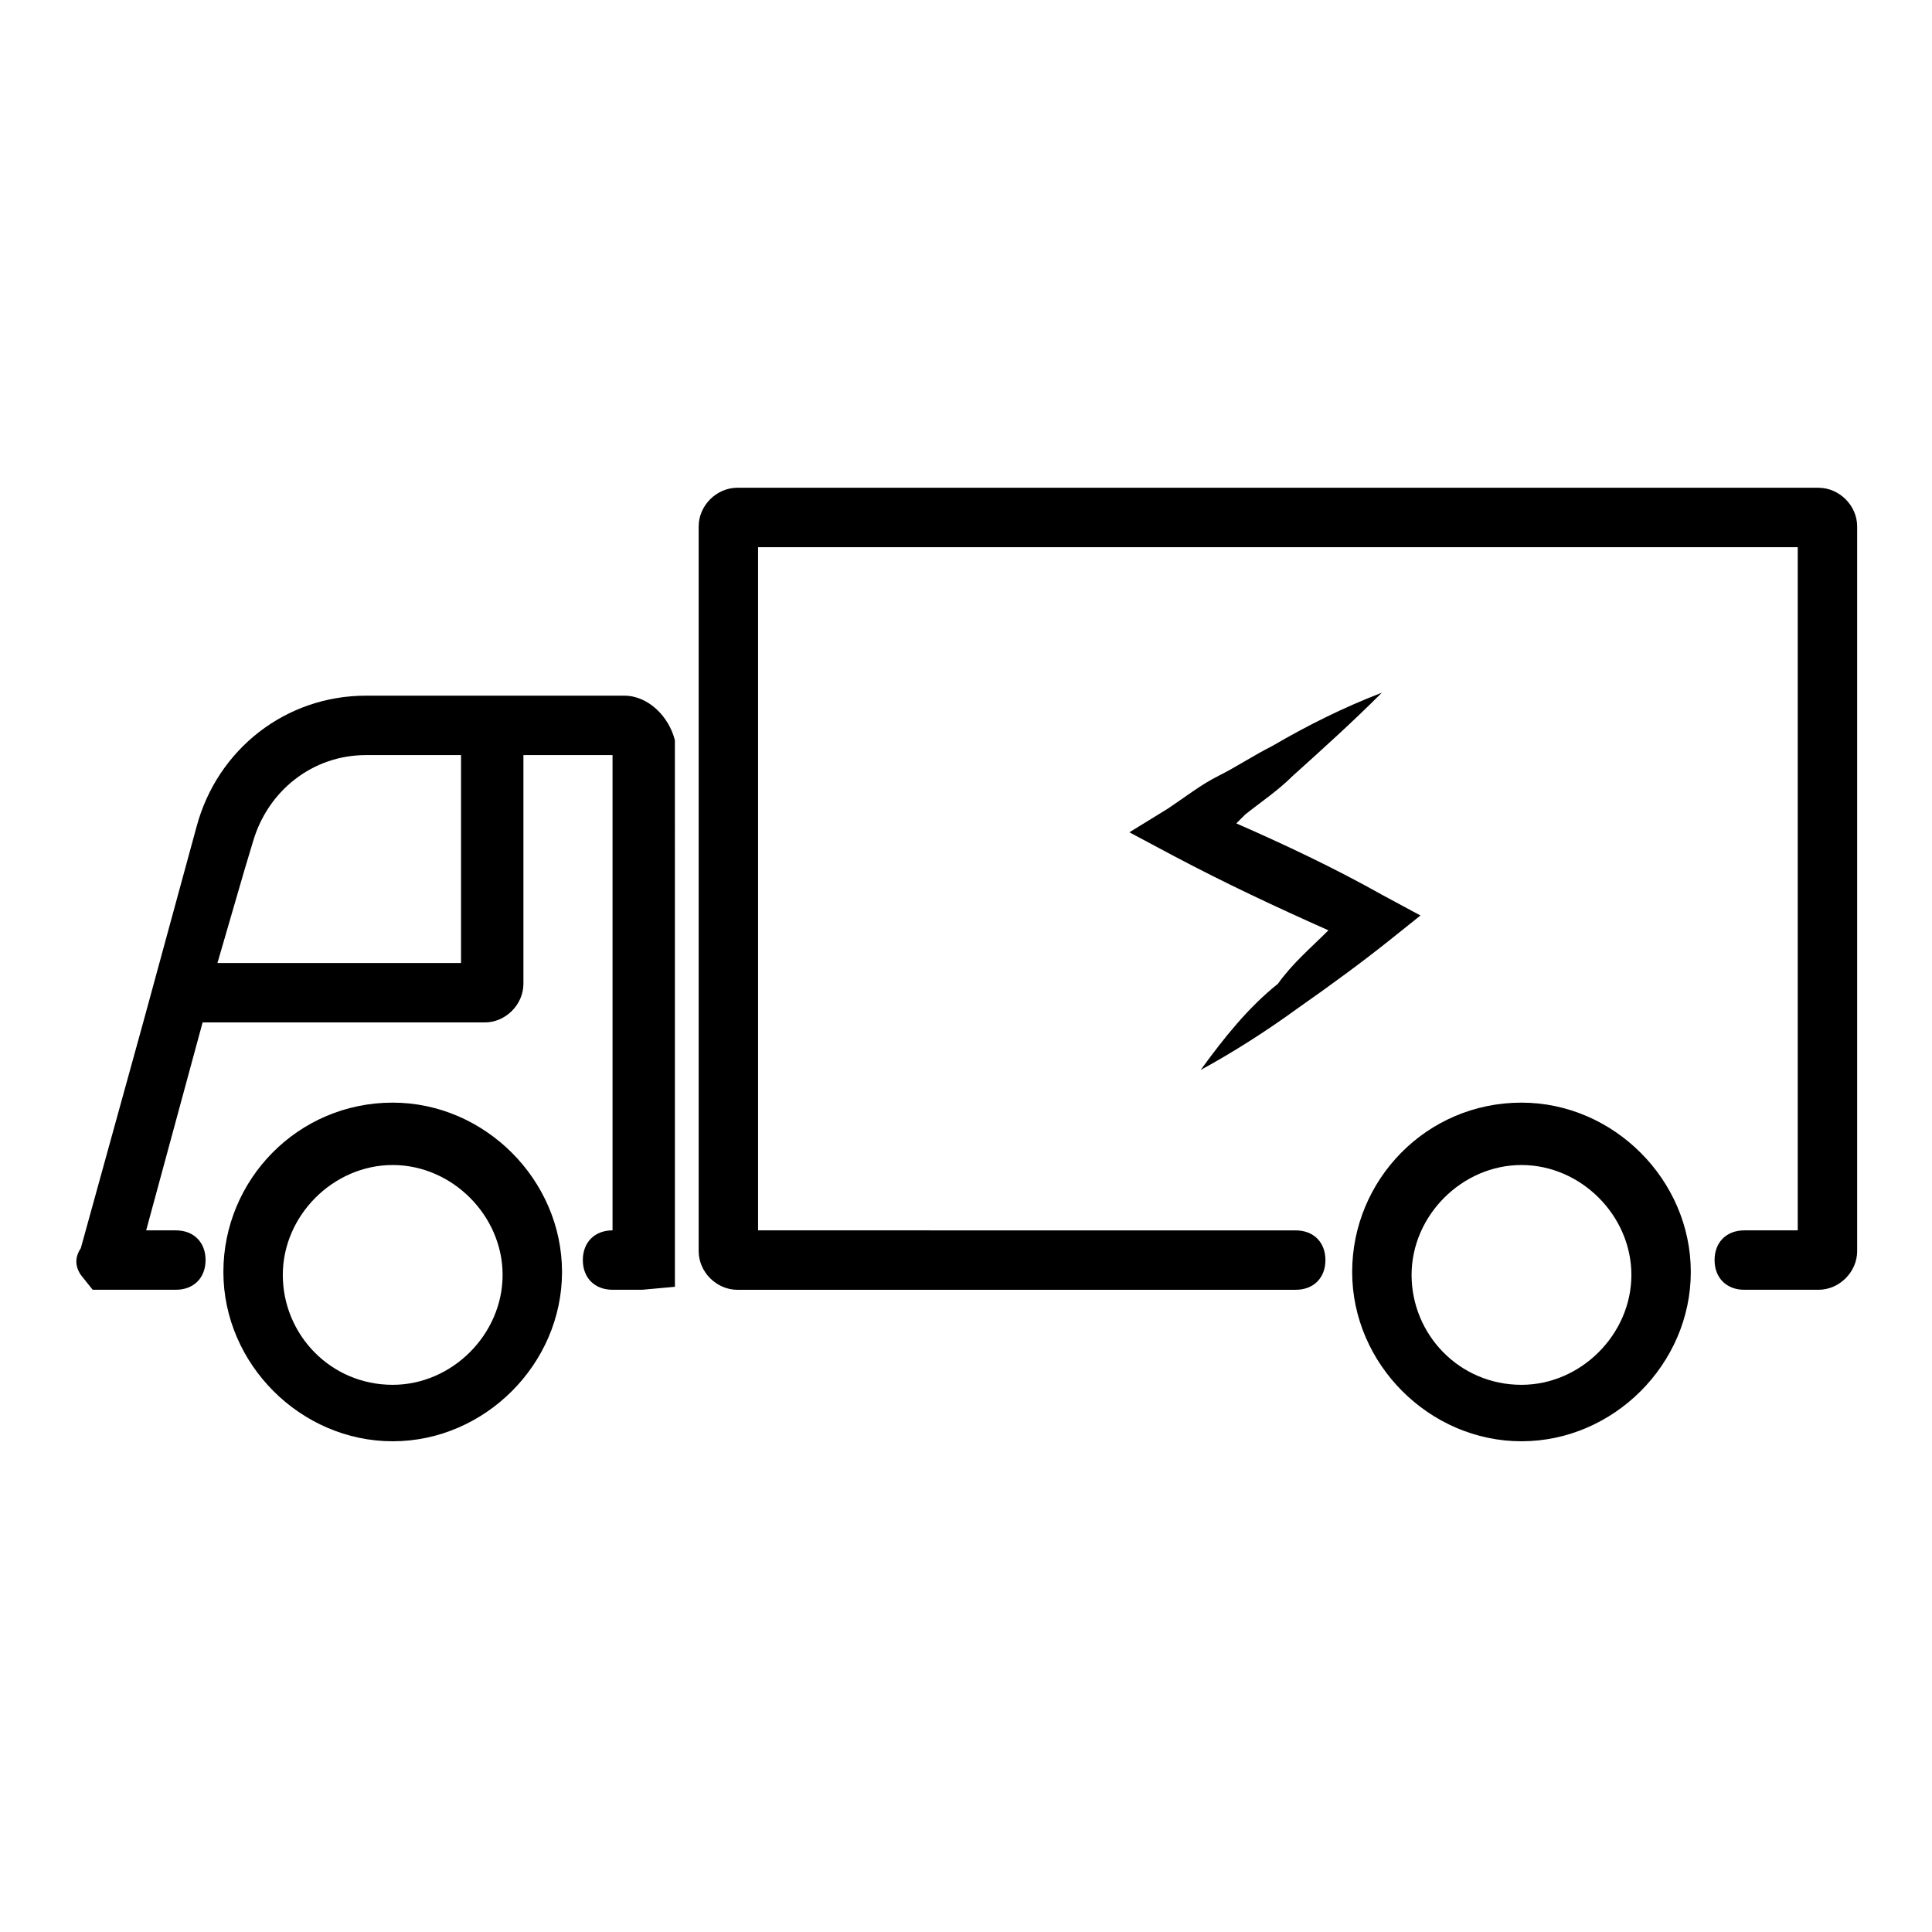
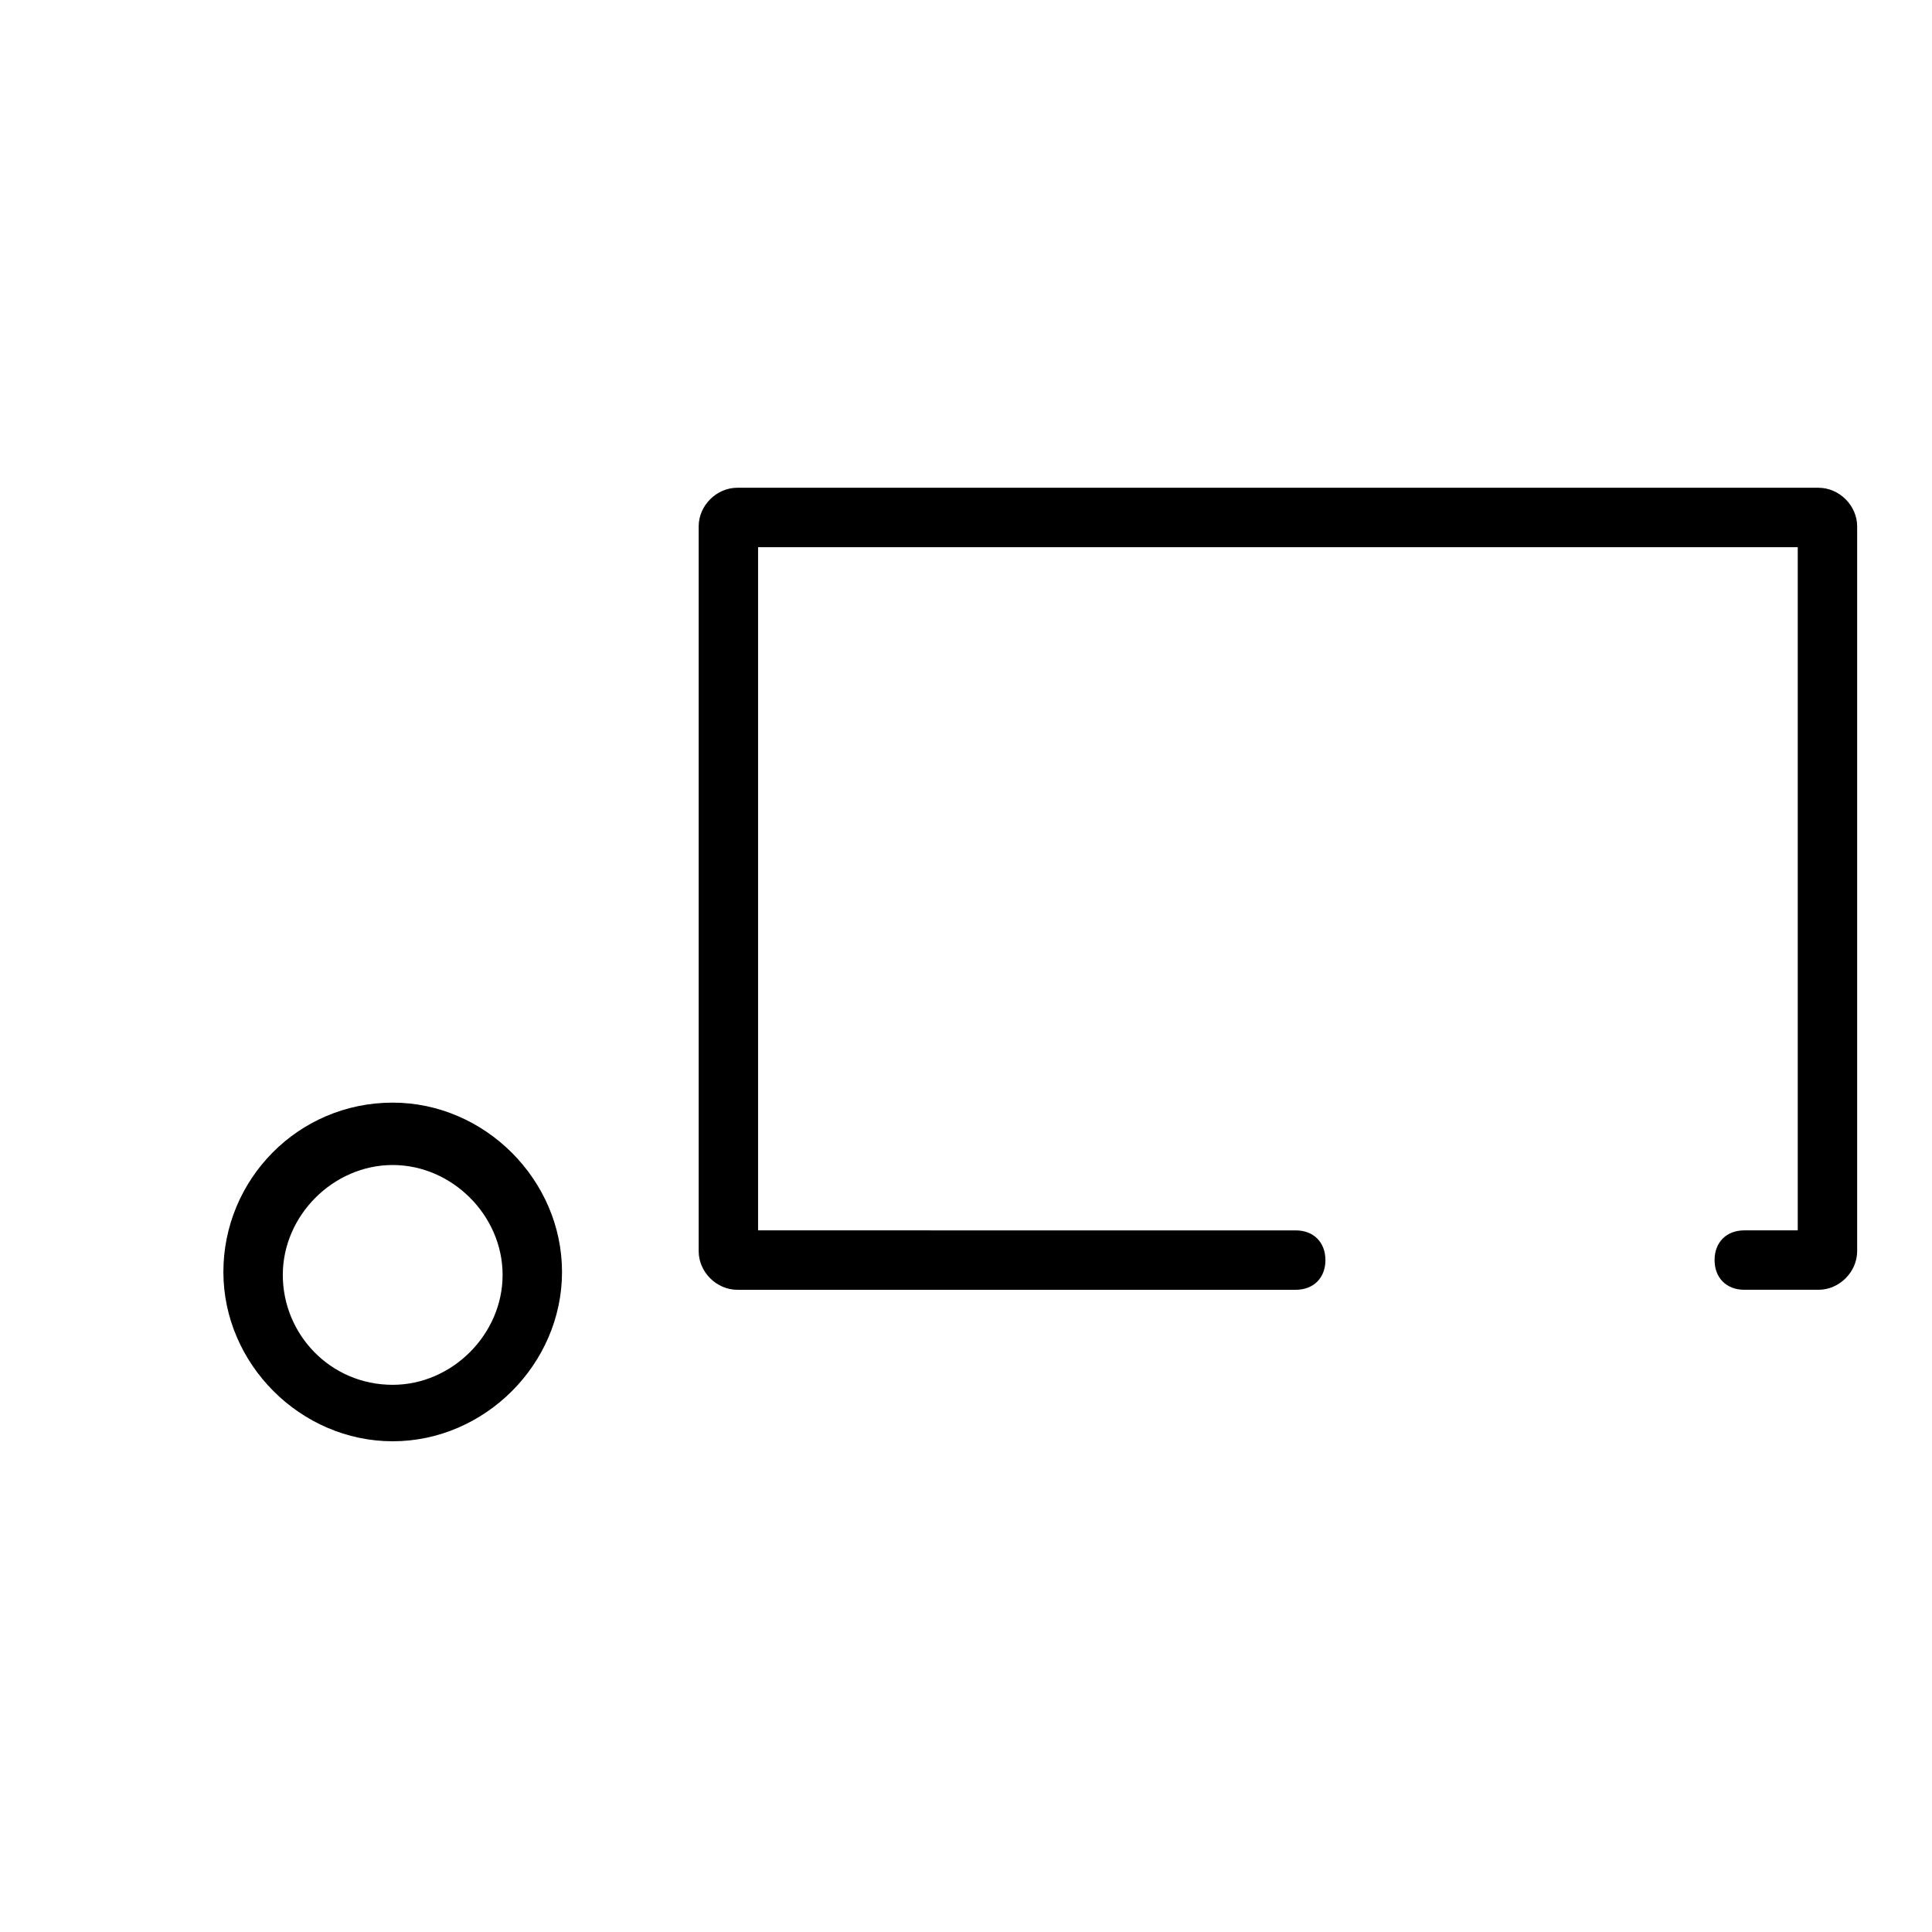
<svg xmlns="http://www.w3.org/2000/svg" fill="#000000" width="800px" height="800px" version="1.1" viewBox="144 144 512 512">
  <g>
    <path d="m248.07 436.21c-25.191 0-44.871 20.469-44.871 44.871 0 24.402 20.469 44.871 44.871 44.871 24.402 0 44.871-20.469 44.871-44.871-0.004-24.406-20.469-44.871-44.871-44.871zm0 74.781c-16.531 0-29.125-13.383-29.125-29.125 0-15.742 13.383-29.125 29.125-29.125 15.742 0 29.125 13.383 29.125 29.125 0 15.746-13.383 29.125-29.125 29.125z" />
-     <path d="m547.21 436.21c-25.191 0-44.871 20.469-44.871 44.871 0 24.402 20.469 44.871 44.871 44.871 24.402 0 44.871-20.469 44.871-44.871-0.004-24.406-20.469-44.871-44.871-44.871zm0 74.781c-16.531 0-29.125-13.383-29.125-29.125 0-15.742 13.383-29.125 29.125-29.125 15.742 0 29.125 13.383 29.125 29.125 0 15.746-13.383 29.125-29.125 29.125z" />
-     <path d="m309.47 328.36h-68.484c-21.254 0-39.359 14.168-44.871 34.637l-14.168 51.957-16.531 59.828c-1.578 2.359-1.578 4.723 0 7.082l3.148 3.938h22.043c4.723 0 7.871-3.148 7.871-7.871s-3.148-7.871-7.871-7.871h-7.871l14.957-55.105h74.785c5.512 0 10.234-4.723 10.234-10.234v-60.613h23.617v125.95c-4.723 0-7.871 3.148-7.871 7.871s3.148 7.871 7.871 7.871h7.871l8.66-0.789-0.008-144.84c-1.574-6.297-7.082-11.809-13.383-11.809zm-43.293 70.848h-64.551l7.086-24.402 2.363-7.871c3.938-13.383 15.742-22.828 29.914-22.828l25.188-0.004z" />
    <path d="m625.93 273.26h-286.54c-5.512 0-10.234 4.723-10.234 10.234v192.08c0 5.512 4.723 10.234 10.234 10.234h147.99c4.723 0 7.871-3.148 7.871-7.871s-3.148-7.871-7.871-7.871l-142.48-0.004v-181.05h275.52v181.05h-14.168c-4.723 0-7.871 3.148-7.871 7.871 0 4.723 3.148 7.871 7.871 7.871h19.68c5.512 0 10.234-4.723 10.234-10.234v-192.07c0-5.512-4.723-10.234-10.234-10.234z" />
-     <path d="m462.19 427.55c8.66-4.723 17.32-10.234 25.977-16.531 7.871-5.512 16.531-11.809 24.402-18.105l7.871-6.297-10.23-5.512c-12.594-7.086-25.977-13.383-38.574-18.895l2.363-2.363c3.938-3.148 8.66-6.297 12.594-10.234 7.871-7.086 15.742-14.168 23.617-22.043-10.234 3.938-19.68 8.66-29.125 14.168-4.723 2.363-9.445 5.512-14.168 7.871-4.723 2.363-8.66 5.512-13.383 8.66l-10.234 6.297 11.809 6.297c13.383 7.086 26.766 13.383 40.934 19.68-4.723 4.723-9.445 8.66-13.383 14.168-7.875 6.309-14.172 14.18-20.469 22.84z" />
  </g>
</svg>